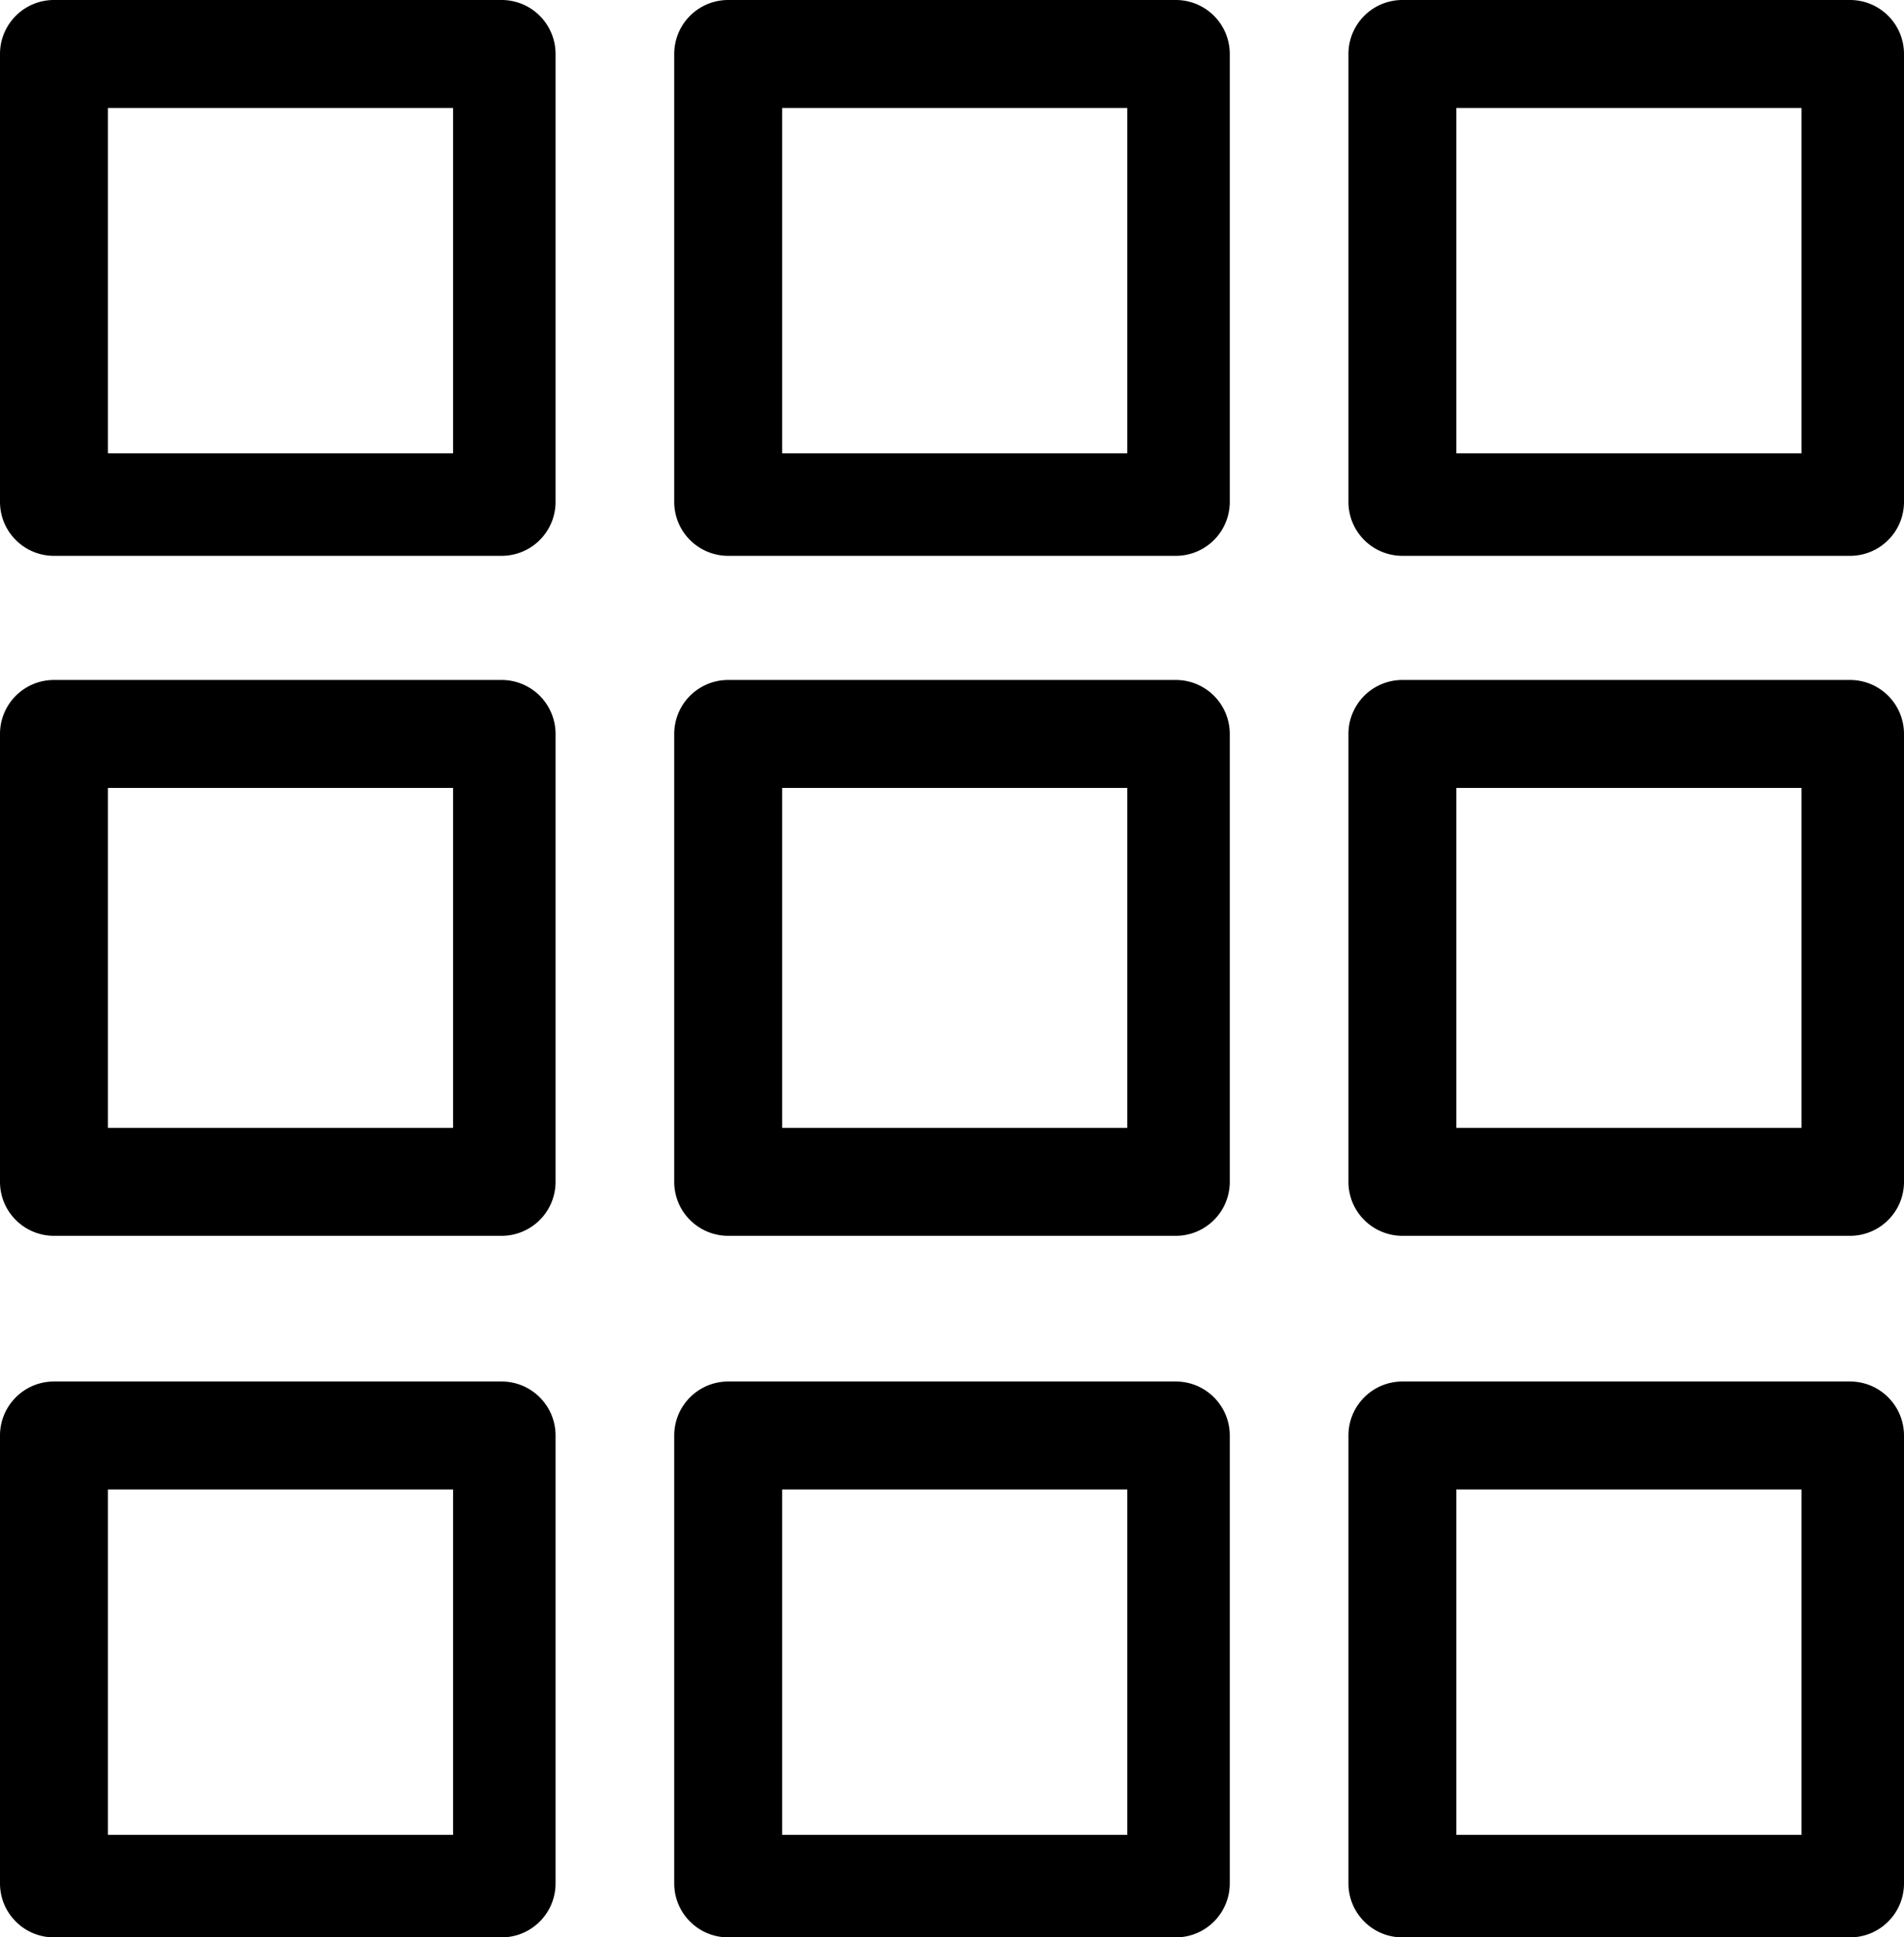
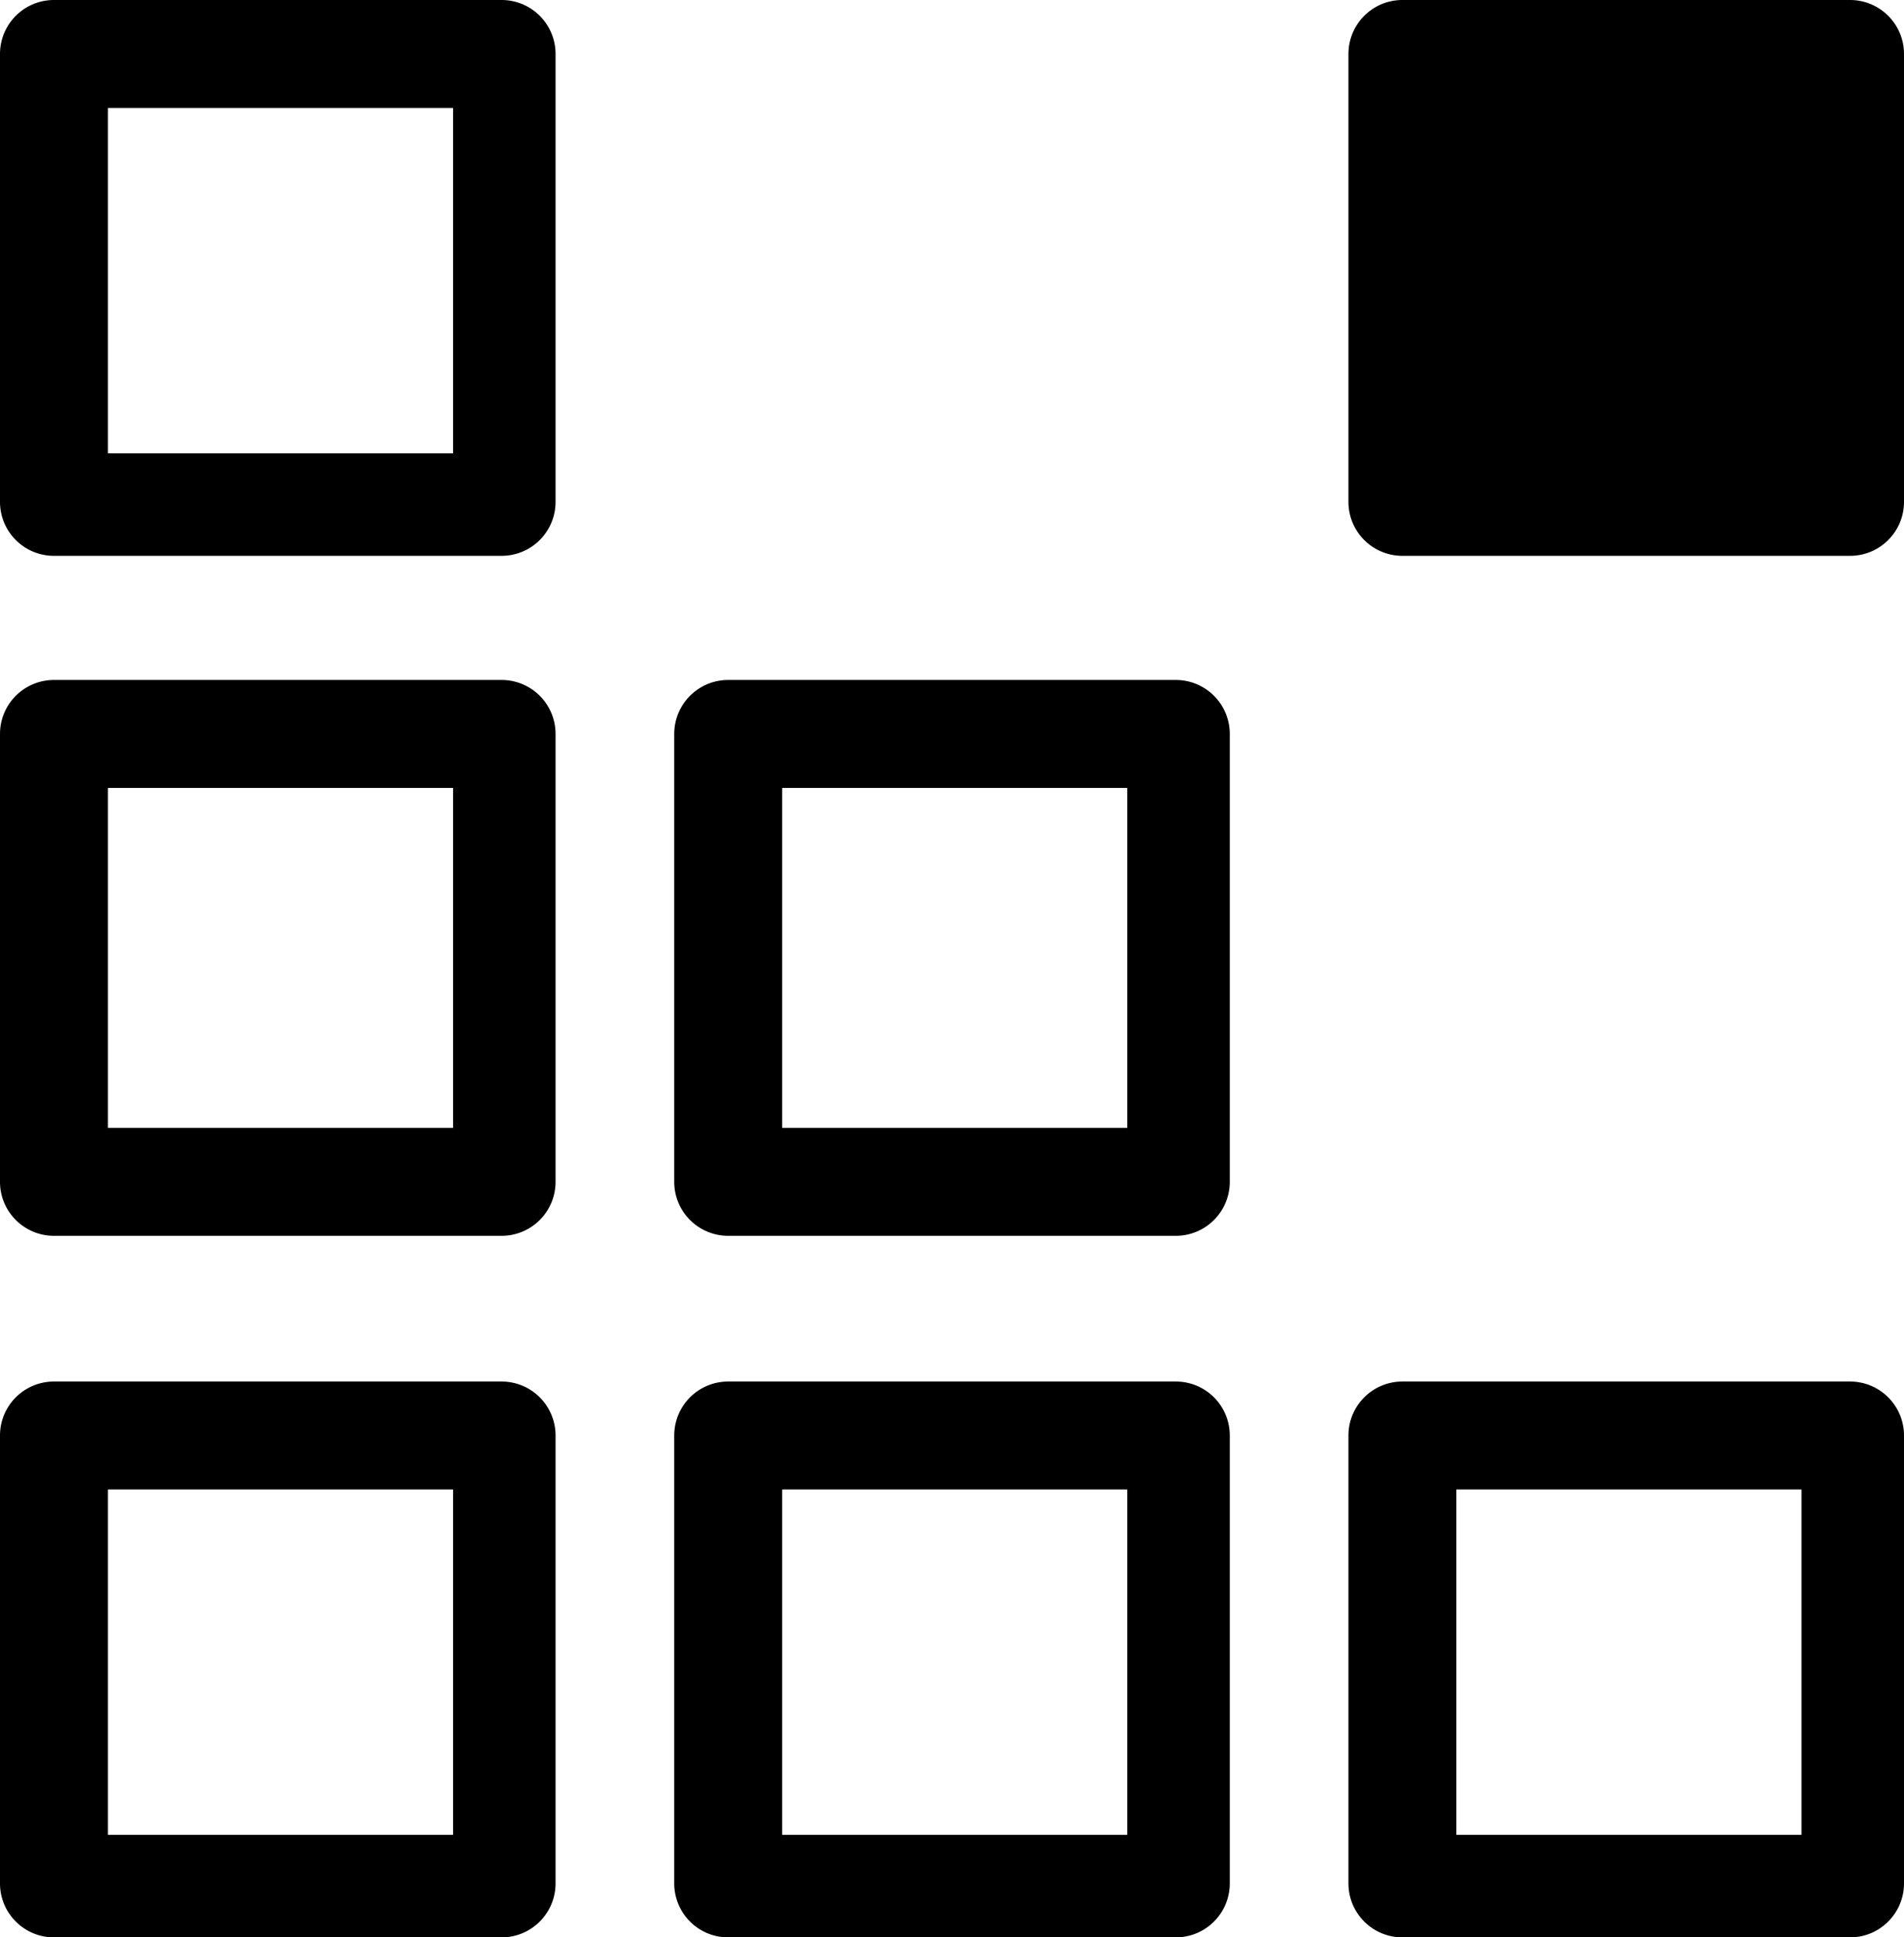
<svg xmlns="http://www.w3.org/2000/svg" viewBox="0 0 353 359">
  <title>icon-item-square-o</title>
  <g id="Calque_2" data-name="Calque 2">
    <g id="Capa_1" data-name="Capa 1">
      <path d="M93,0H10A10,10,0,0,0,0,10V93a10,10,0,0,0,10,10H93a10,10,0,0,0,10-10V10A10,10,0,0,0,93,0ZM84,84H20V20H84Z" />
-       <path d="M218,0H135a10,10,0,0,0-10,10V93a10,10,0,0,0,10,10h83a10,10,0,0,0,10-10V10A10,10,0,0,0,218,0Zm-9,84H145V20h64Z" />
      <path d="M93,126H10A10,10,0,0,0,0,136v83a10,10,0,0,0,10,10H93a10,10,0,0,0,10-10V136A10,10,0,0,0,93,126Zm-9,83H20V146H84Z" />
      <path d="M218,126H135a10,10,0,0,0-10,10v83a10,10,0,0,0,10,10h83a10,10,0,0,0,10-10V136A10,10,0,0,0,218,126Zm-9,83H145V146h64Z" />
-       <path d="M343,0H260a10,10,0,0,0-10,10V93a10,10,0,0,0,10,10h83a10,10,0,0,0,10-10V10A10,10,0,0,0,343,0Zm-9,84H270V20h64Z" />
-       <path d="M343,126H260a10,10,0,0,0-10,10v83a10,10,0,0,0,10,10h83a10,10,0,0,0,10-10V136A10,10,0,0,0,343,126Zm-9,83H270V146h64Z" />
+       <path d="M343,0H260a10,10,0,0,0-10,10V93a10,10,0,0,0,10,10h83a10,10,0,0,0,10-10V10A10,10,0,0,0,343,0ZH270V20h64Z" />
      <path d="M93,256H10A10,10,0,0,0,0,266v83a10,10,0,0,0,10,10H93a10,10,0,0,0,10-10V266A10,10,0,0,0,93,256Zm-9,84H20V276H84Z" />
      <path d="M218,256H135a10,10,0,0,0-10,10v83a10,10,0,0,0,10,10h83a10,10,0,0,0,10-10V266A10,10,0,0,0,218,256Zm-9,84H145V276h64Z" />
      <path d="M343,256H260a10,10,0,0,0-10,10v83a10,10,0,0,0,10,10h83a10,10,0,0,0,10-10V266A10,10,0,0,0,343,256Zm-9,84H270V276h64Z" />
    </g>
  </g>
</svg>